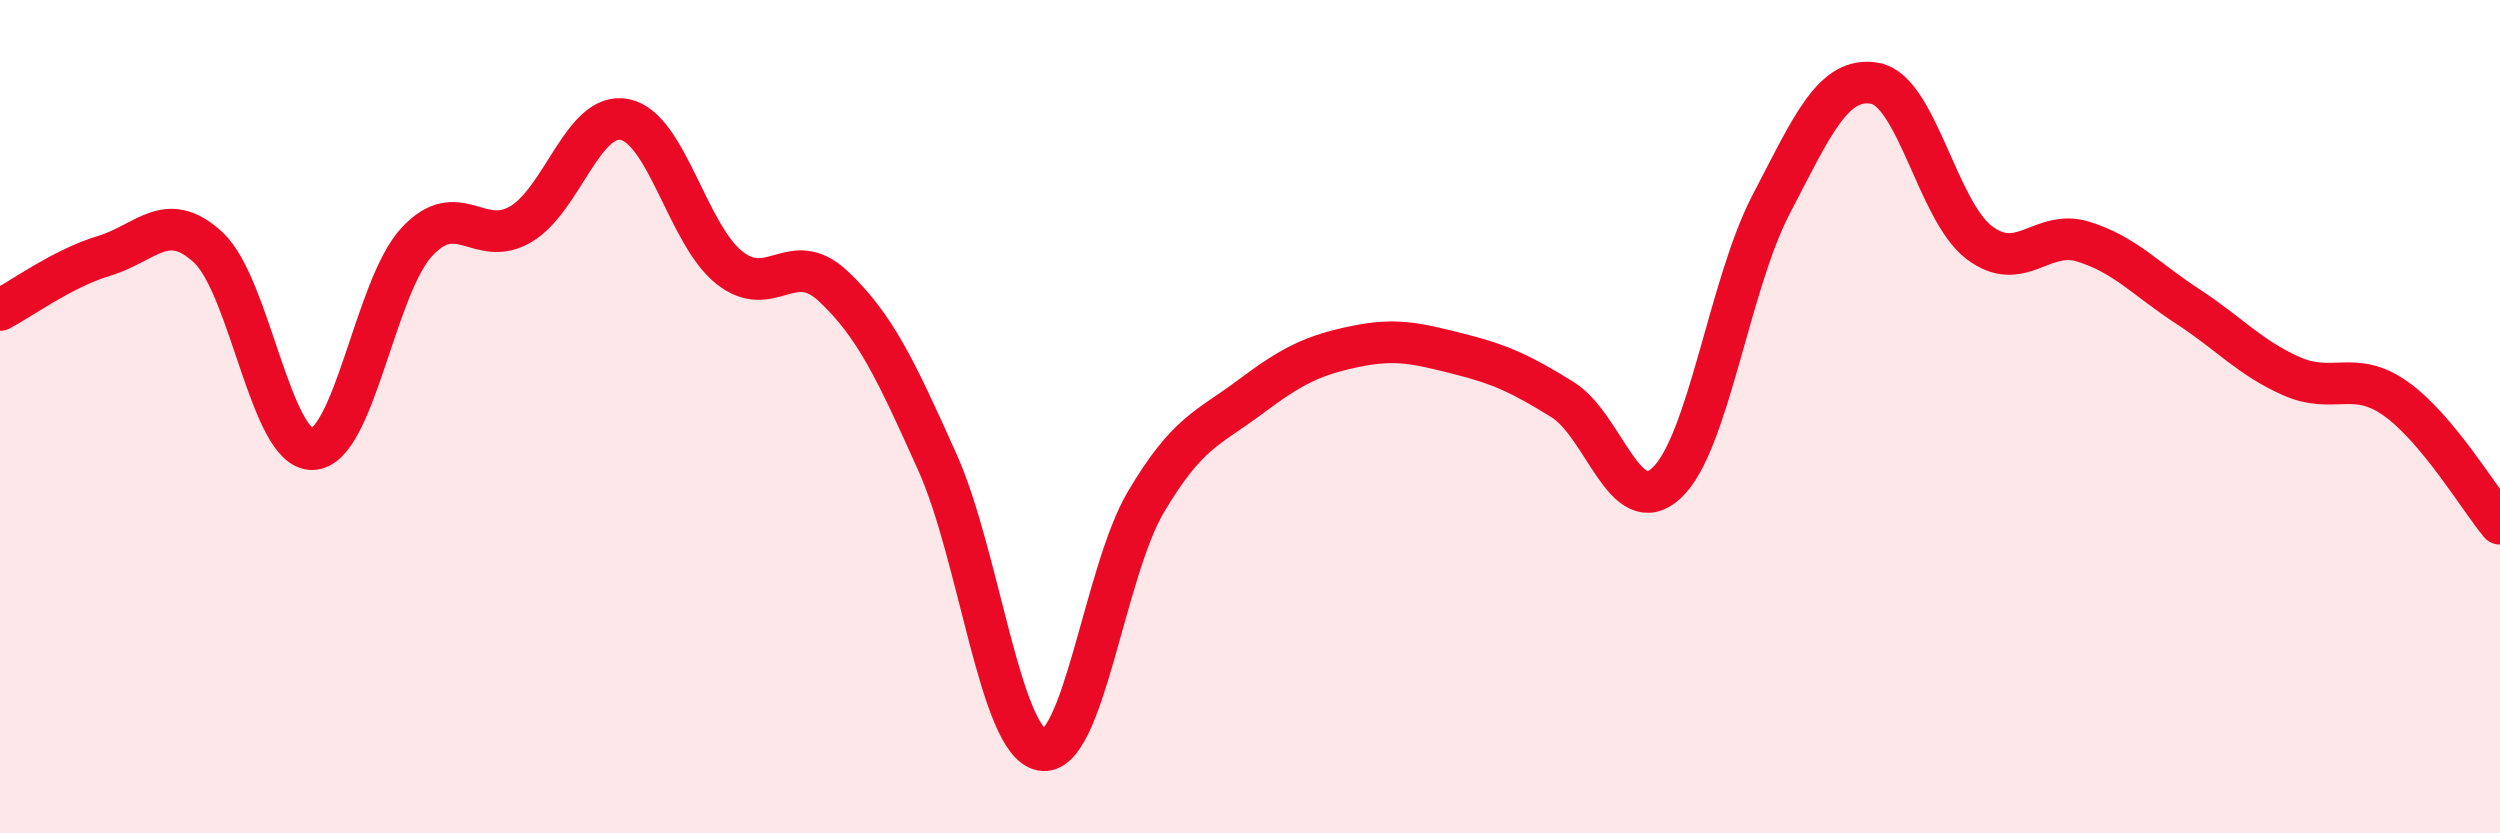
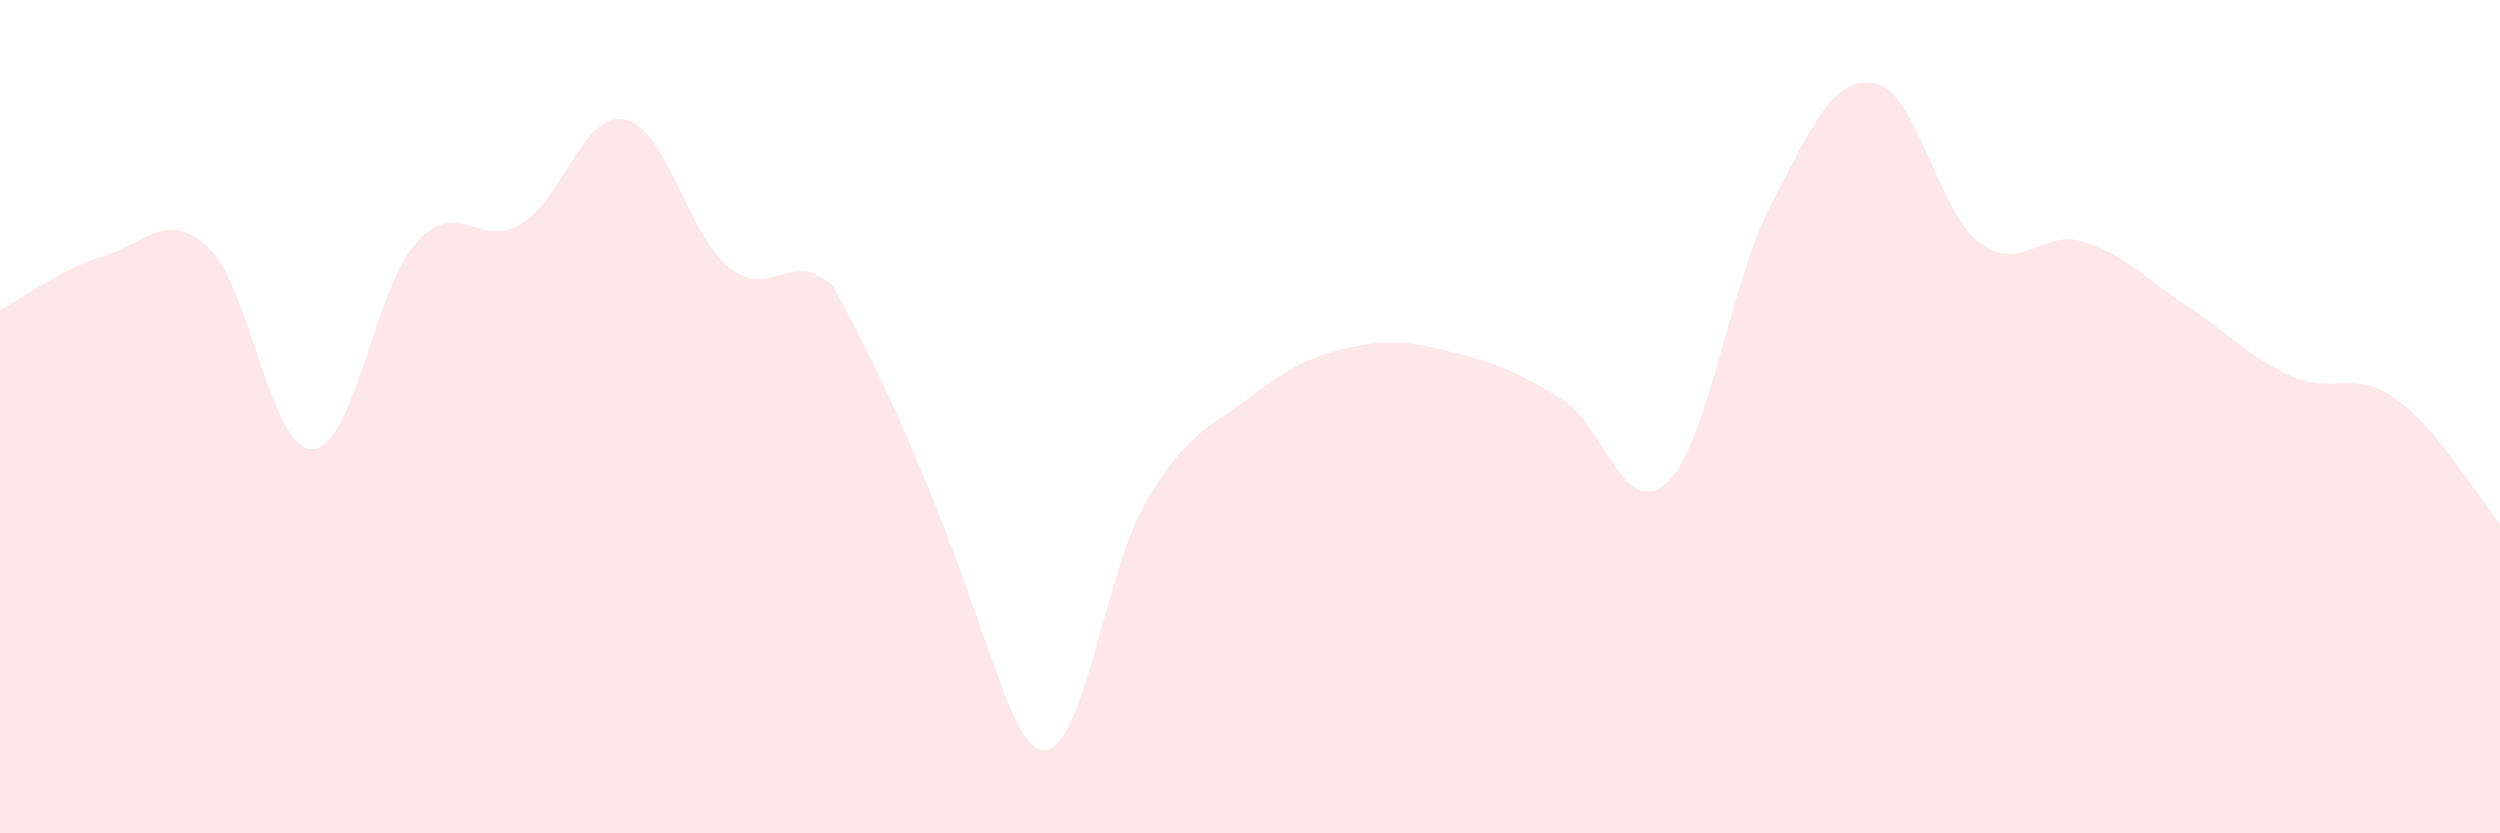
<svg xmlns="http://www.w3.org/2000/svg" width="60" height="20" viewBox="0 0 60 20">
-   <path d="M 0,7.44 C 0.5,7.18 1.5,6.44 2.5,6.14 C 3.5,5.84 4,5.01 5,5.94 C 6,6.87 6.5,10.81 7.5,10.78 C 8.5,10.75 9,6.89 10,5.81 C 11,4.73 11.5,5.97 12.5,5.38 C 13.5,4.79 14,2.66 15,2.87 C 16,3.08 16.5,5.62 17.5,6.42 C 18.5,7.22 19,5.93 20,6.87 C 21,7.81 21.5,8.87 22.5,11.1 C 23.5,13.33 24,17.81 25,18 C 26,18.19 26.5,13.74 27.5,12.05 C 28.5,10.36 29,10.28 30,9.53 C 31,8.78 31.5,8.53 32.5,8.32 C 33.5,8.11 34,8.24 35,8.49 C 36,8.74 36.5,8.97 37.5,9.59 C 38.5,10.21 39,12.52 40,11.59 C 41,10.66 41.5,6.84 42.5,4.92 C 43.5,3 44,1.82 45,2 C 46,2.18 46.5,5.06 47.5,5.82 C 48.5,6.58 49,5.49 50,5.8 C 51,6.11 51.5,6.7 52.5,7.35 C 53.5,8 54,8.59 55,9.03 C 56,9.47 56.5,8.86 57.5,9.57 C 58.5,10.28 59.5,11.97 60,12.57L60 20L0 20Z" fill="#EB0A25" opacity="0.1" stroke-linecap="round" stroke-linejoin="round" />
-   <path d="M 0,7.44 C 0.5,7.18 1.5,6.44 2.5,6.14 C 3.5,5.84 4,5.01 5,5.94 C 6,6.87 6.5,10.81 7.5,10.78 C 8.5,10.75 9,6.89 10,5.81 C 11,4.73 11.5,5.97 12.5,5.38 C 13.5,4.79 14,2.66 15,2.87 C 16,3.08 16.5,5.62 17.5,6.42 C 18.5,7.22 19,5.93 20,6.87 C 21,7.81 21.5,8.87 22.5,11.1 C 23.5,13.33 24,17.81 25,18 C 26,18.19 26.5,13.74 27.5,12.05 C 28.5,10.36 29,10.28 30,9.53 C 31,8.78 31.5,8.53 32.5,8.32 C 33.5,8.11 34,8.24 35,8.49 C 36,8.74 36.5,8.97 37.5,9.59 C 38.5,10.21 39,12.52 40,11.59 C 41,10.66 41.5,6.84 42.5,4.92 C 43.5,3 44,1.82 45,2 C 46,2.18 46.5,5.06 47.5,5.82 C 48.5,6.58 49,5.49 50,5.8 C 51,6.11 51.5,6.7 52.5,7.35 C 53.5,8 54,8.59 55,9.03 C 56,9.47 56.5,8.86 57.5,9.57 C 58.5,10.28 59.5,11.97 60,12.57" stroke="#EB0A25" stroke-width="1" fill="none" stroke-linecap="round" stroke-linejoin="round" />
+   <path d="M 0,7.44 C 0.5,7.18 1.5,6.44 2.5,6.14 C 3.5,5.84 4,5.01 5,5.94 C 6,6.87 6.5,10.81 7.5,10.78 C 8.5,10.75 9,6.89 10,5.81 C 11,4.73 11.5,5.97 12.5,5.38 C 13.5,4.79 14,2.66 15,2.87 C 16,3.08 16.5,5.62 17.5,6.42 C 18.5,7.22 19,5.93 20,6.87 C 23.5,13.33 24,17.81 25,18 C 26,18.19 26.5,13.74 27.5,12.05 C 28.5,10.36 29,10.28 30,9.53 C 31,8.78 31.5,8.53 32.5,8.32 C 33.5,8.11 34,8.24 35,8.49 C 36,8.74 36.5,8.97 37.5,9.59 C 38.5,10.21 39,12.52 40,11.59 C 41,10.66 41.5,6.84 42.5,4.92 C 43.5,3 44,1.82 45,2 C 46,2.18 46.5,5.06 47.5,5.82 C 48.5,6.58 49,5.49 50,5.8 C 51,6.11 51.5,6.7 52.5,7.35 C 53.5,8 54,8.59 55,9.03 C 56,9.47 56.5,8.86 57.5,9.57 C 58.5,10.28 59.5,11.97 60,12.57L60 20L0 20Z" fill="#EB0A25" opacity="0.1" stroke-linecap="round" stroke-linejoin="round" />
</svg>